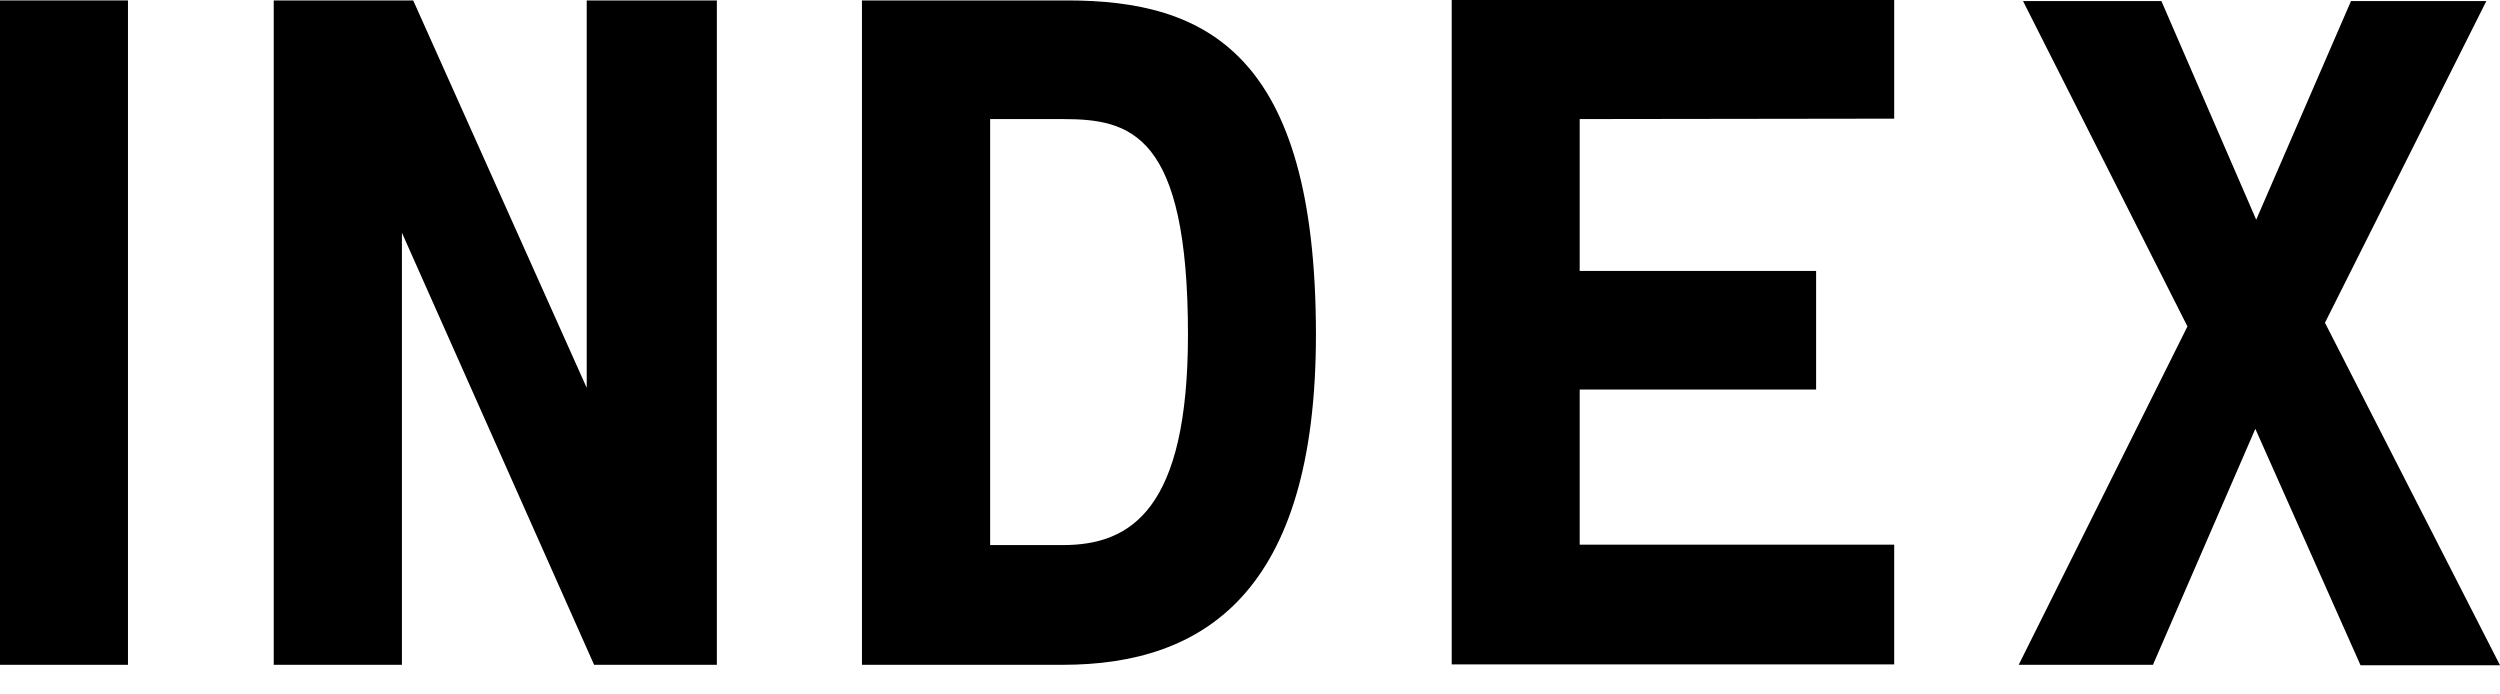
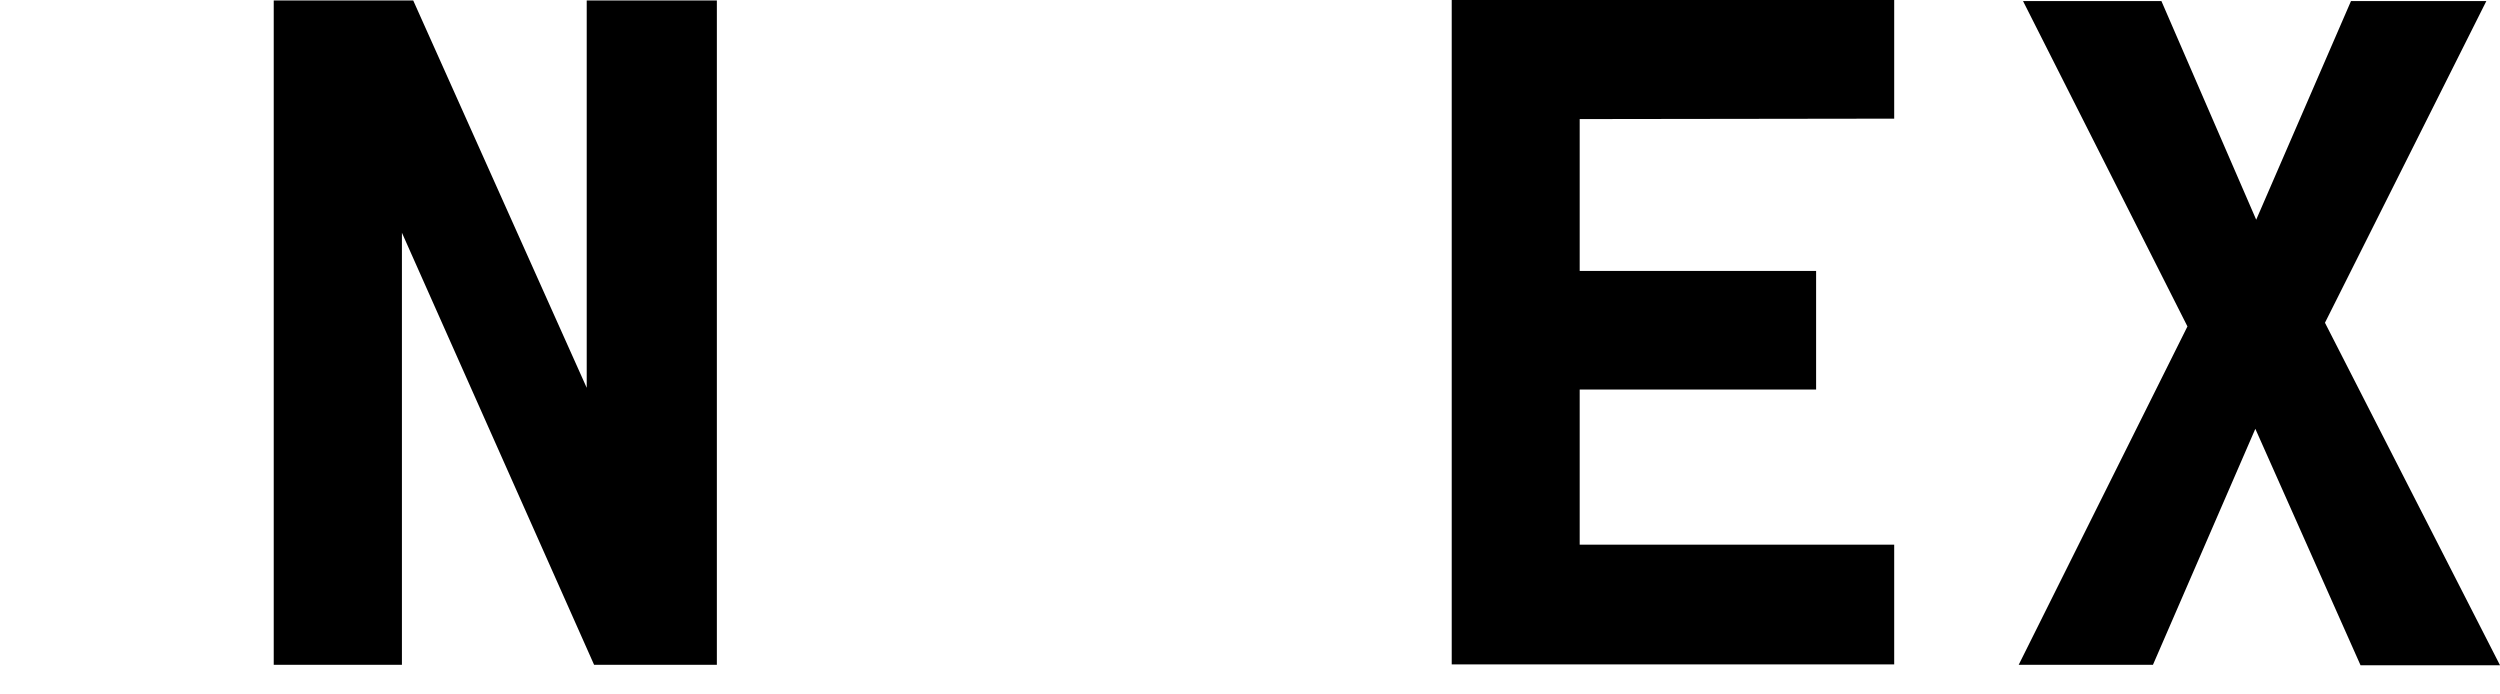
<svg xmlns="http://www.w3.org/2000/svg" viewBox="1165.165 1614.725 115.26 32">
  <g data-name="グループ化 992">
-     <path data-name="パス 4307" d="M1165.165 1614.745h5.9v30.63h-5.9z" />
    <path data-name="パス 4308" d="M1177.785 1645.375v-30.63h6.43l8 17.86v-17.86h6v30.63h-5.66l-8.86-19.92v19.92z" />
-     <path data-name="パス 4309" d="M1214.365 1614.745c6.38 0 11.47 2.4 11.47 15.41 0 11.9-5.18 15.22-11.67 15.22h-9.26v-30.63zm-3.55 5.47v19.64h3.36c3.12 0 5.76-1.63 5.76-9.7 0-9.27-2.64-9.94-5.76-9.94z" />
    <path data-name="パス 4310" d="M1237.995 1620.215v7h10.9v5.47h-10.9v7.15h14.5v5.52h-20.4v-30.63h20.4v5.47z" />
    <path data-name="パス 4311" d="M1264.425 1645.375h-6.19l7.78-15.6-7.58-15h6.38l4.37 10.08 4.37-10.08h6.24l-7.44 14.83 8.07 15.79h-6.43l-4.85-10.9z" />
  </g>
</svg>